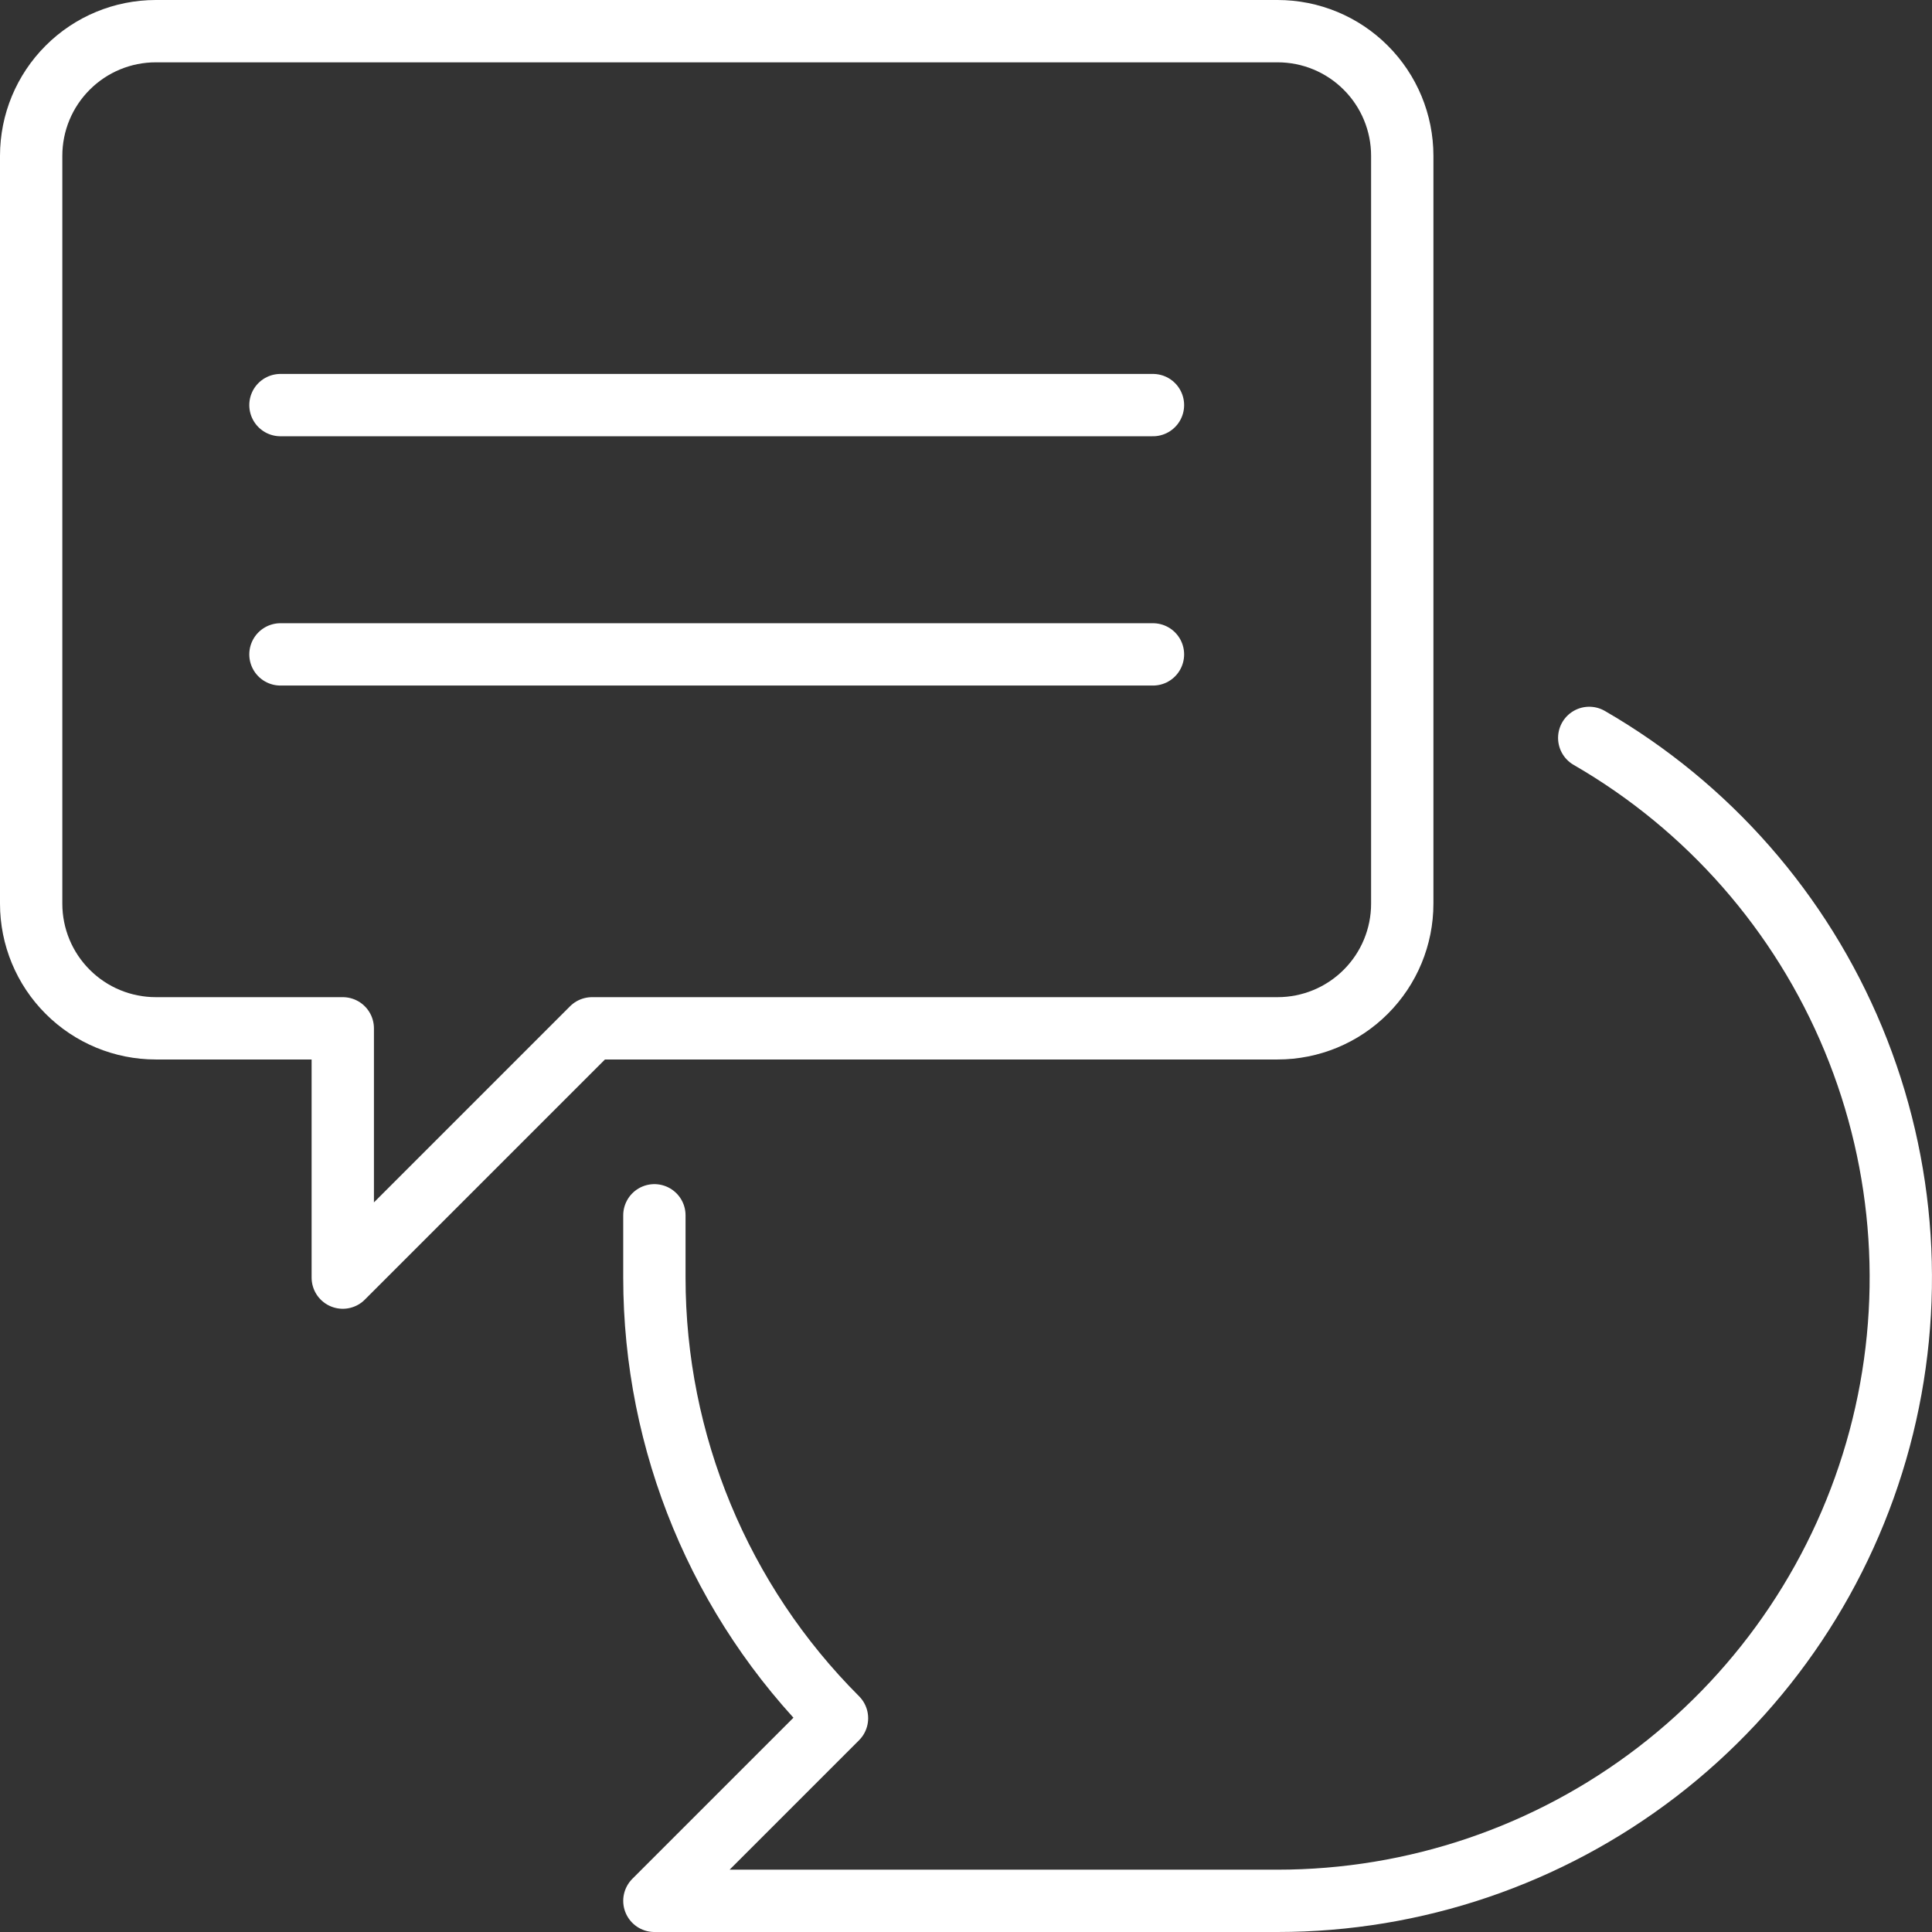
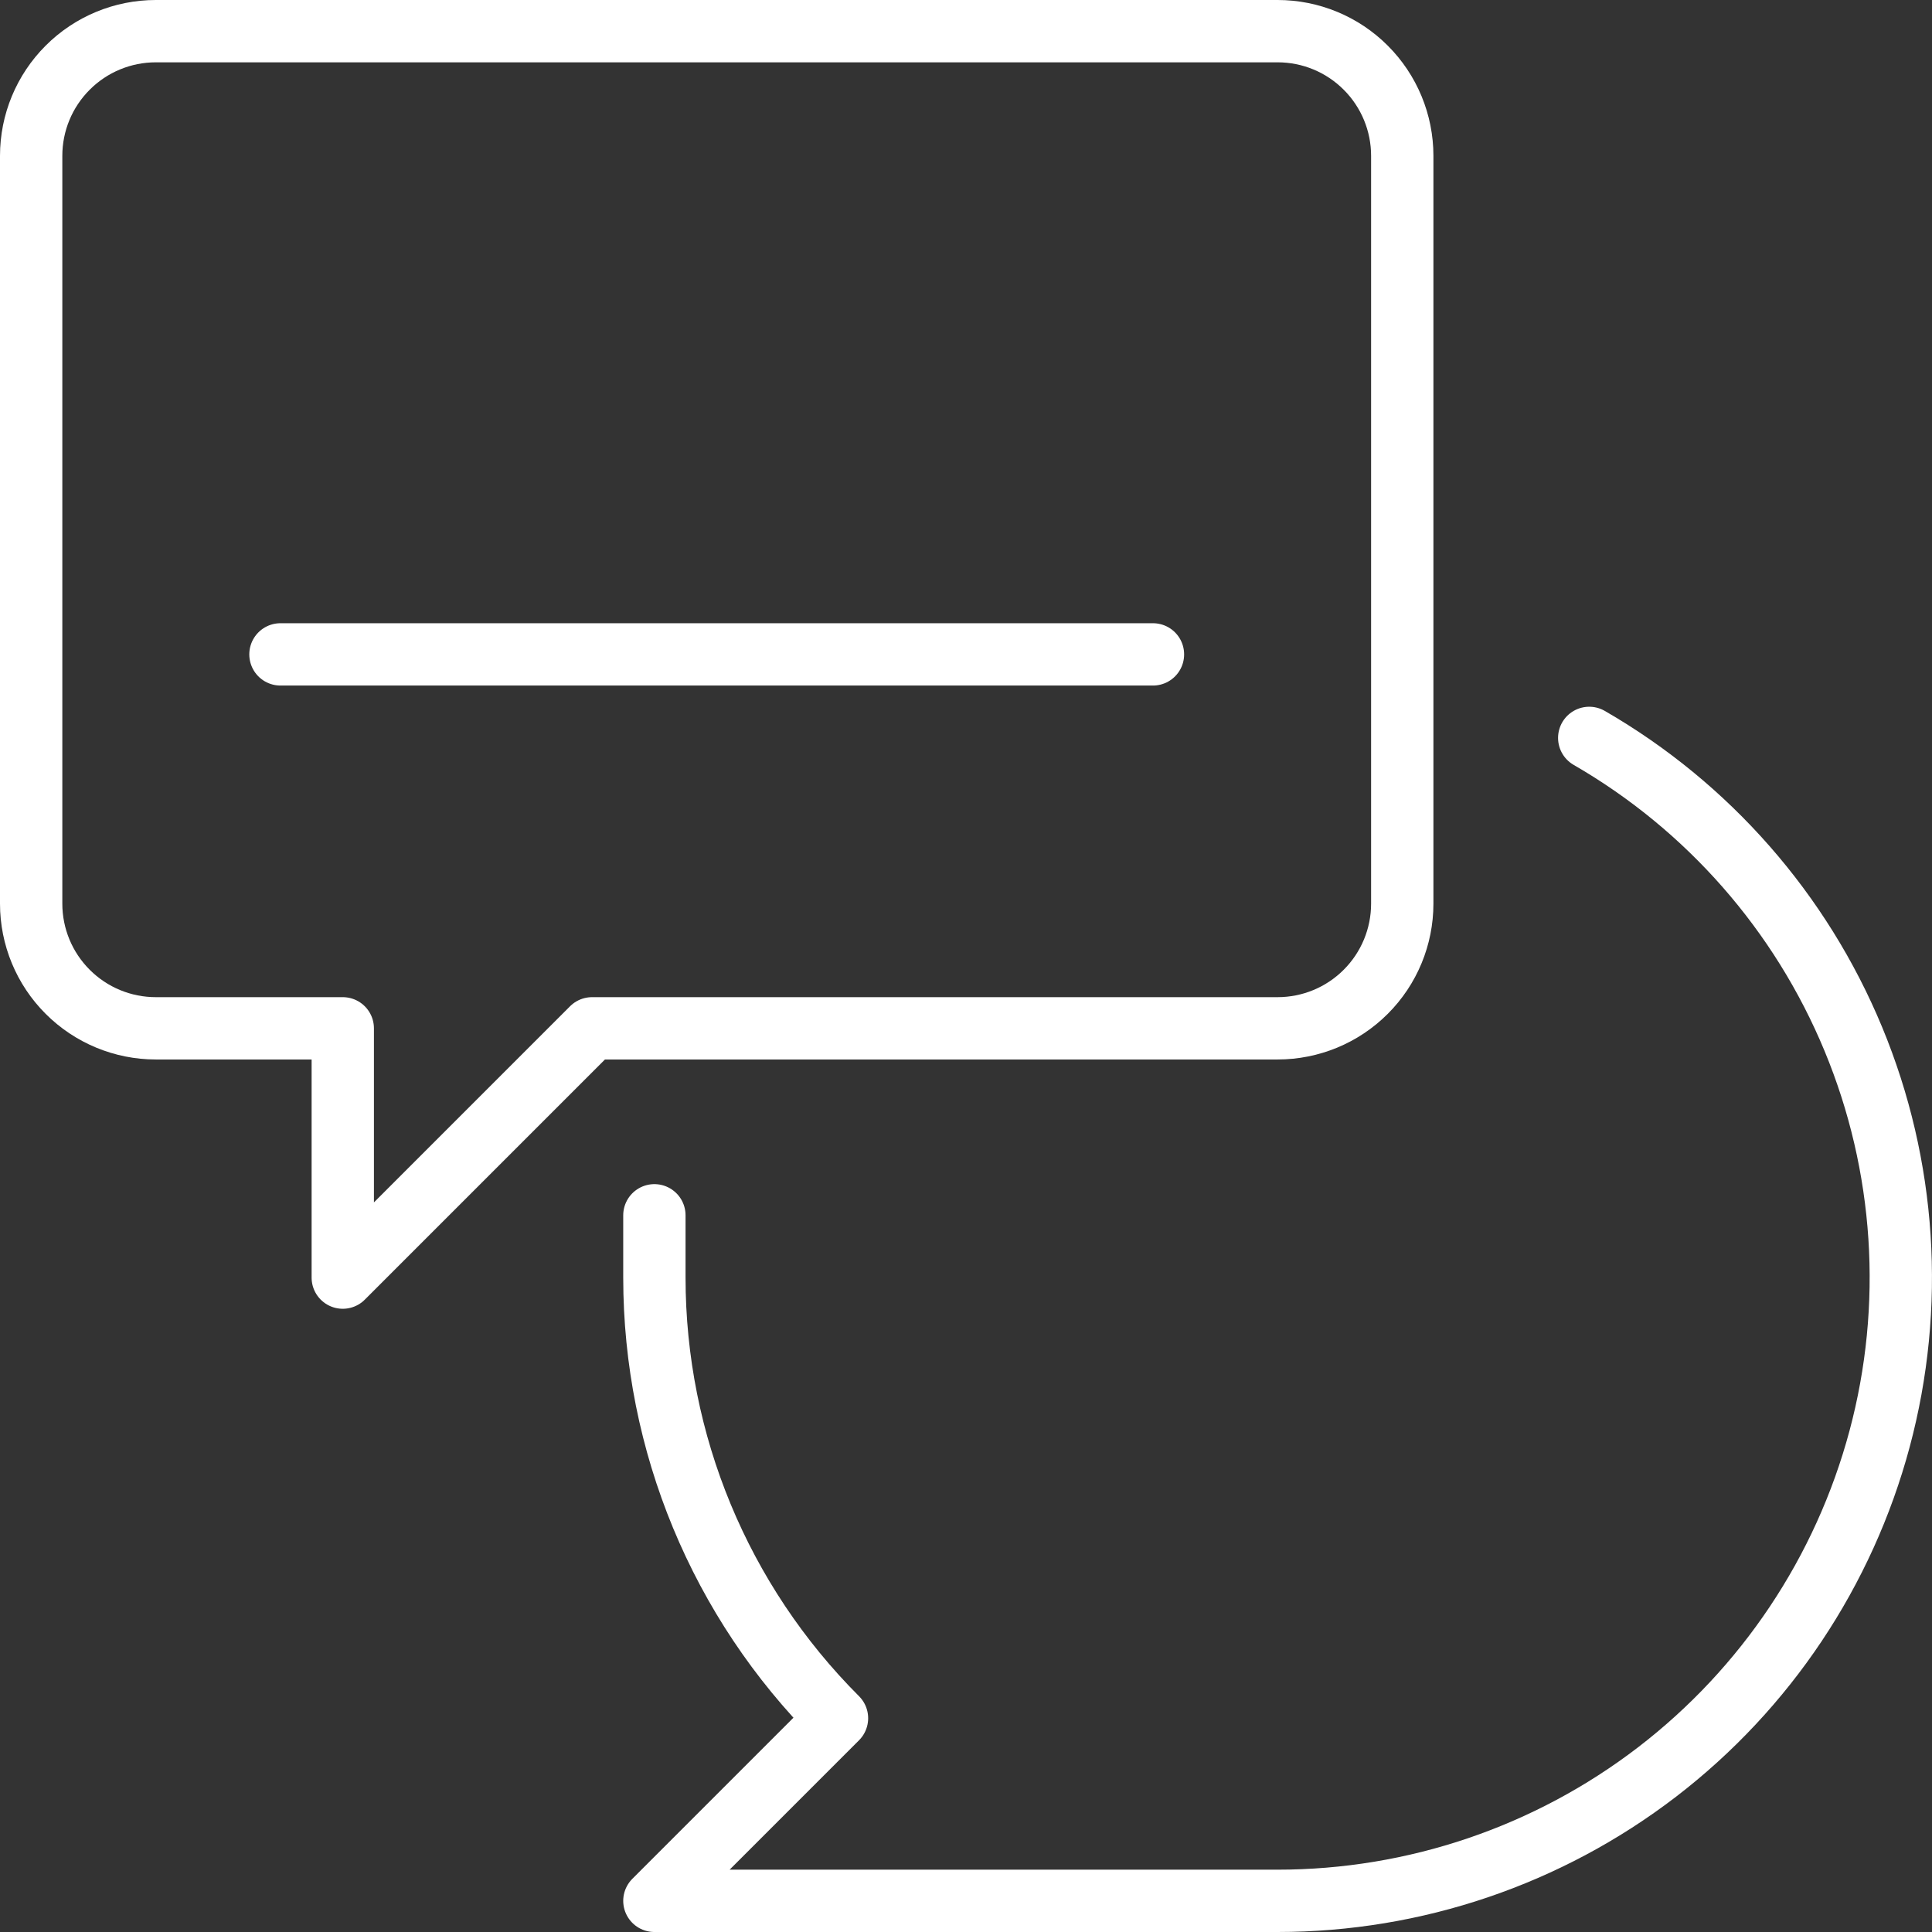
<svg xmlns="http://www.w3.org/2000/svg" width="62" height="62" viewBox="0 0 62 62" fill="none">
  <rect x="0" y="0" width="62" height="62" fill="#333333" stroke="none" />
  <path d="M41 1H5C3.939 1 2.922 1.421 2.172 2.172C1.421 2.922 1 3.939 1 5V29C1 30.061 1.421 31.078 2.172 31.828C2.922 32.579 3.939 33 5 33H11V41L19 33H41C42.061 33 43.078 32.579 43.828 31.828C44.579 31.078 45 30.061 45 29V5C45 3.939 44.579 2.922 43.828 2.172C43.078 1.421 42.061 1 41 1Z" stroke="white" stroke-width="2" stroke-linecap="round" stroke-linejoin="round" />
  <path d="M21 39C21 39.653 21 40.32 21 41C21.001 46.304 23.109 51.39 26.86 55.14L21 61H41C45.403 61 49.682 59.547 53.175 56.867C56.667 54.187 59.178 50.429 60.318 46.176C61.457 41.924 61.162 37.414 59.477 33.347C57.792 29.279 54.813 25.881 51 23.68" stroke="white" stroke-width="2" stroke-linecap="round" stroke-linejoin="round" />
-   <path d="M9 13H37" stroke="white" stroke-width="2" stroke-linecap="round" stroke-linejoin="round" />
  <path d="M9 21H37" stroke="white" stroke-width="2" stroke-linecap="round" stroke-linejoin="round" />
</svg>